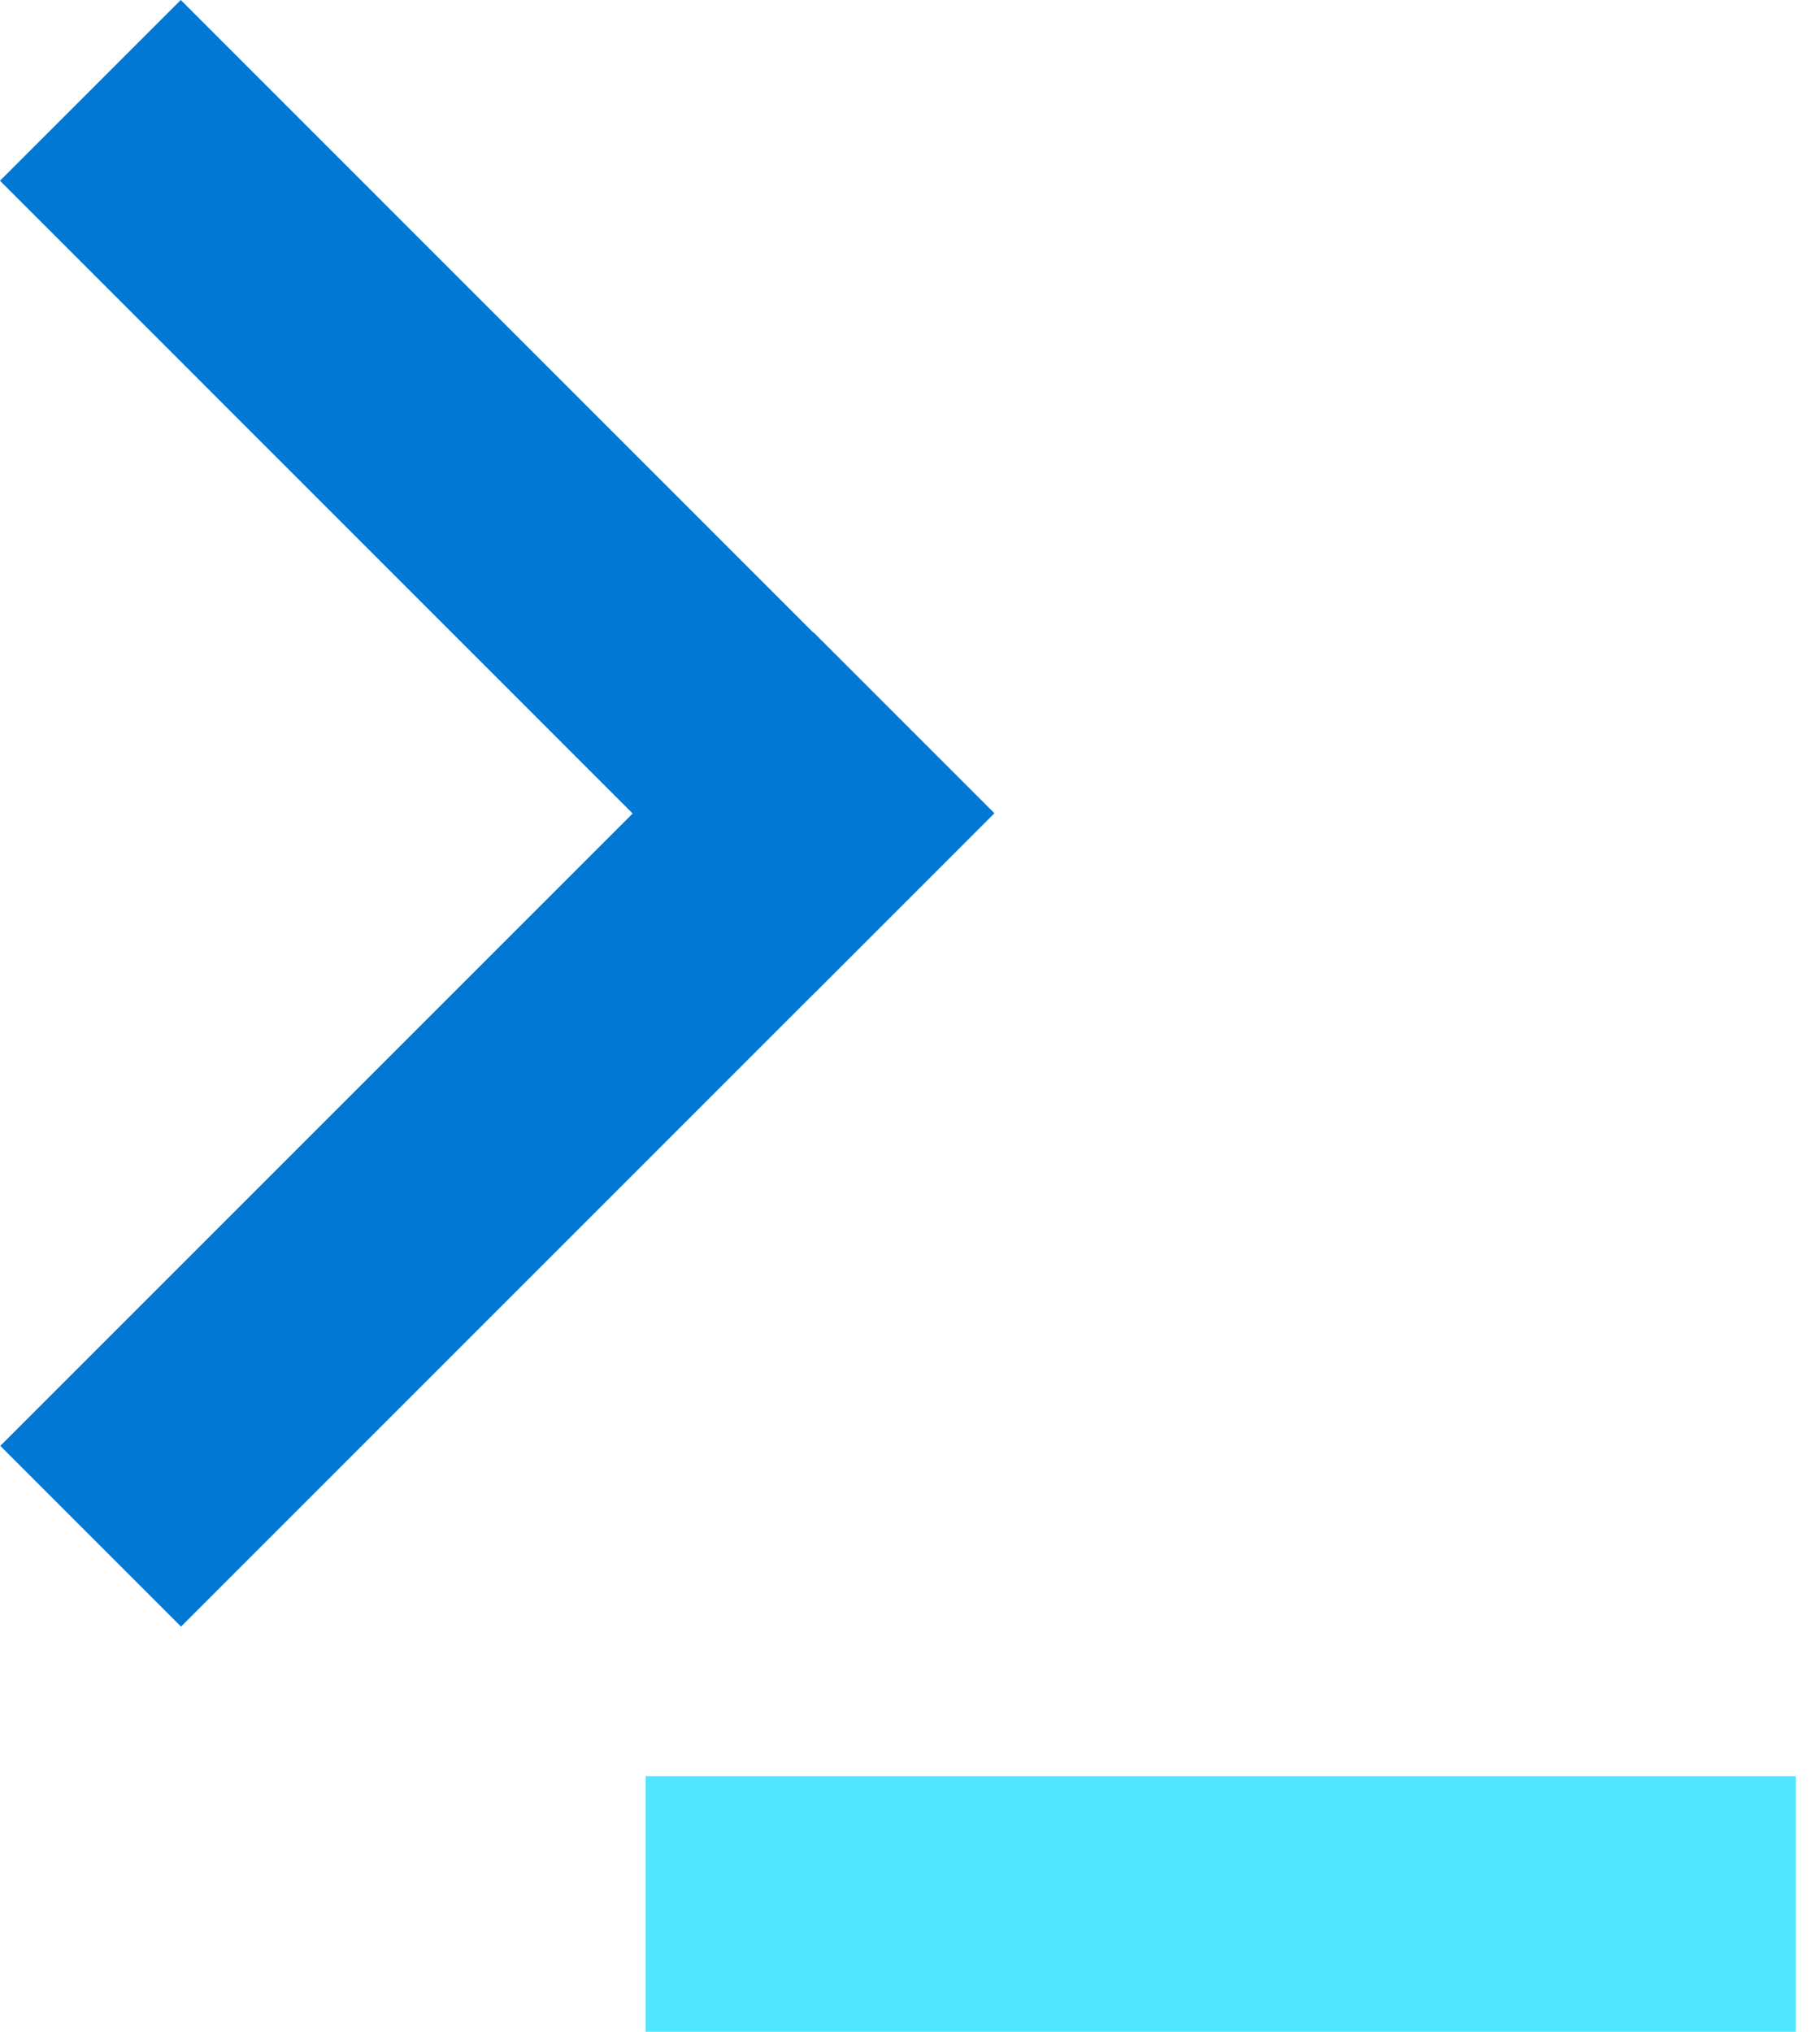
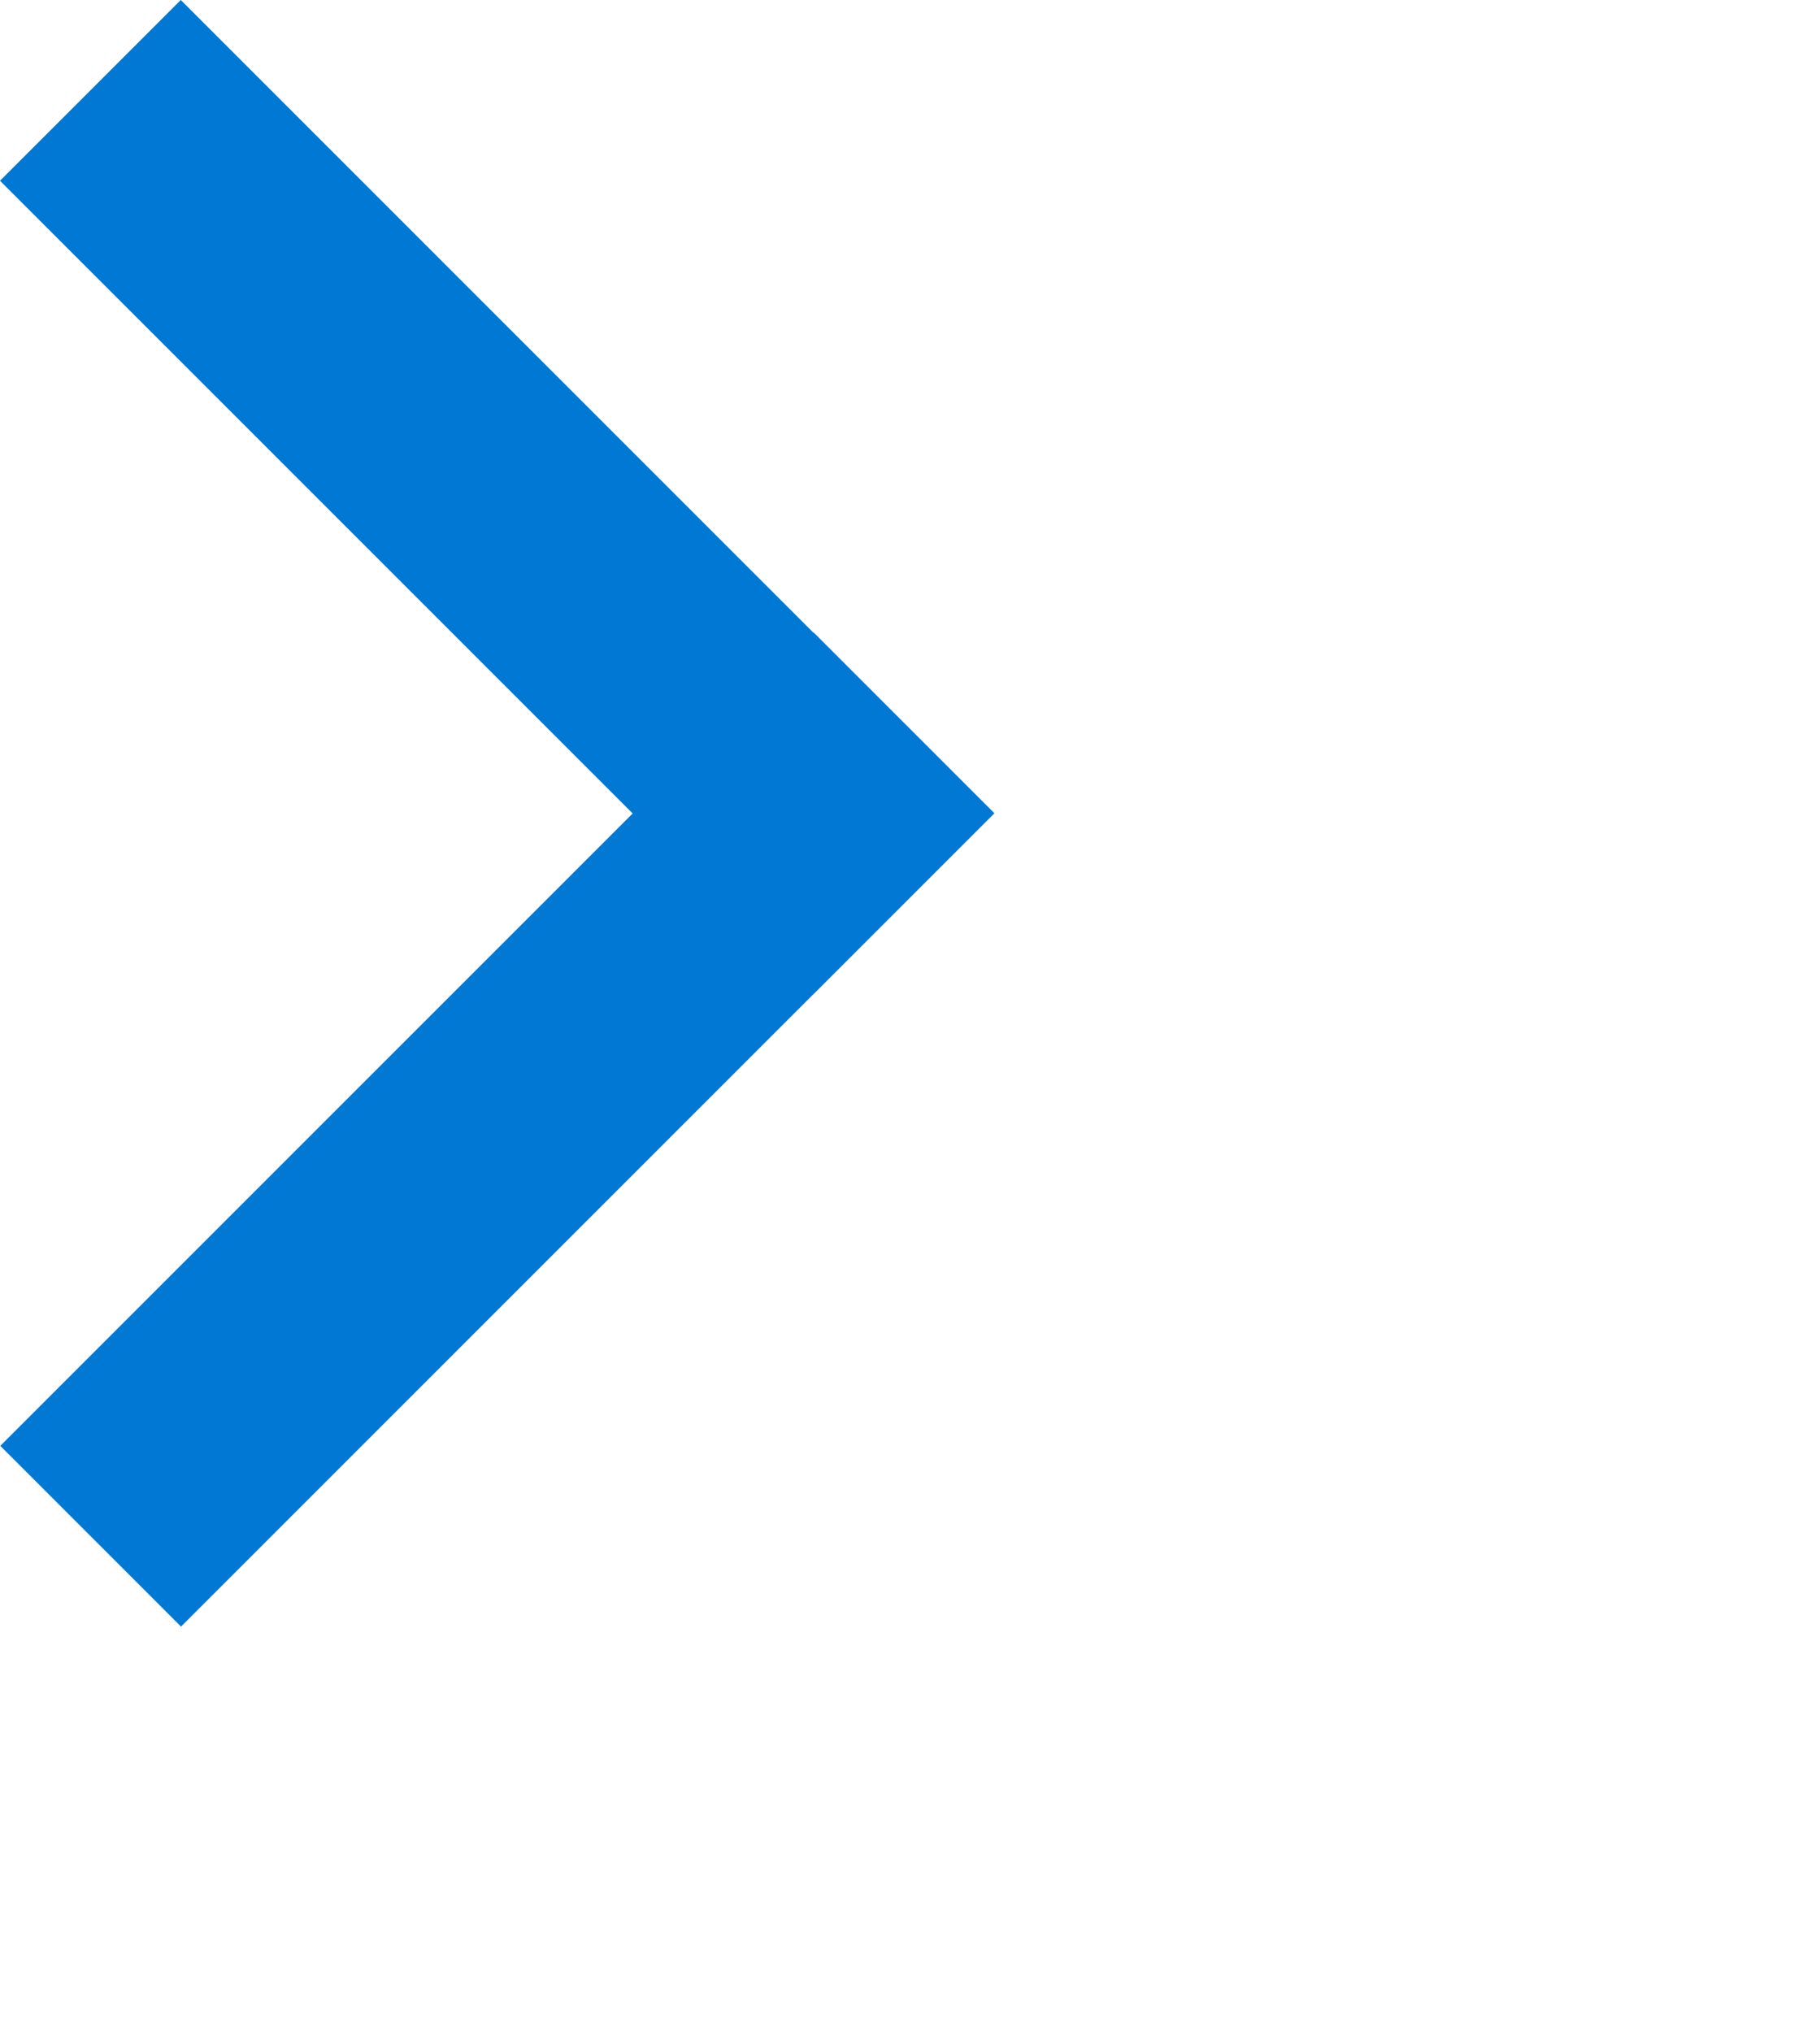
<svg xmlns="http://www.w3.org/2000/svg" viewBox="0 0 43 48">
-   <path d="M42.43 41.96H15.253V48h27.175v-6.04z" fill="#50E6FF" />
-   <path d="M19.216 23.486l4.27-4.27L4.271 0 0 4.27l19.215 19.216z" fill="#0078D4" />
+   <path d="M19.216 23.486l4.27-4.27L4.271 0 0 4.27z" fill="#0078D4" />
  <path d="M.007 34.158l4.27 4.27 19.216-19.216-4.27-4.27L.007 34.158z" fill="#0078D4" />
</svg>